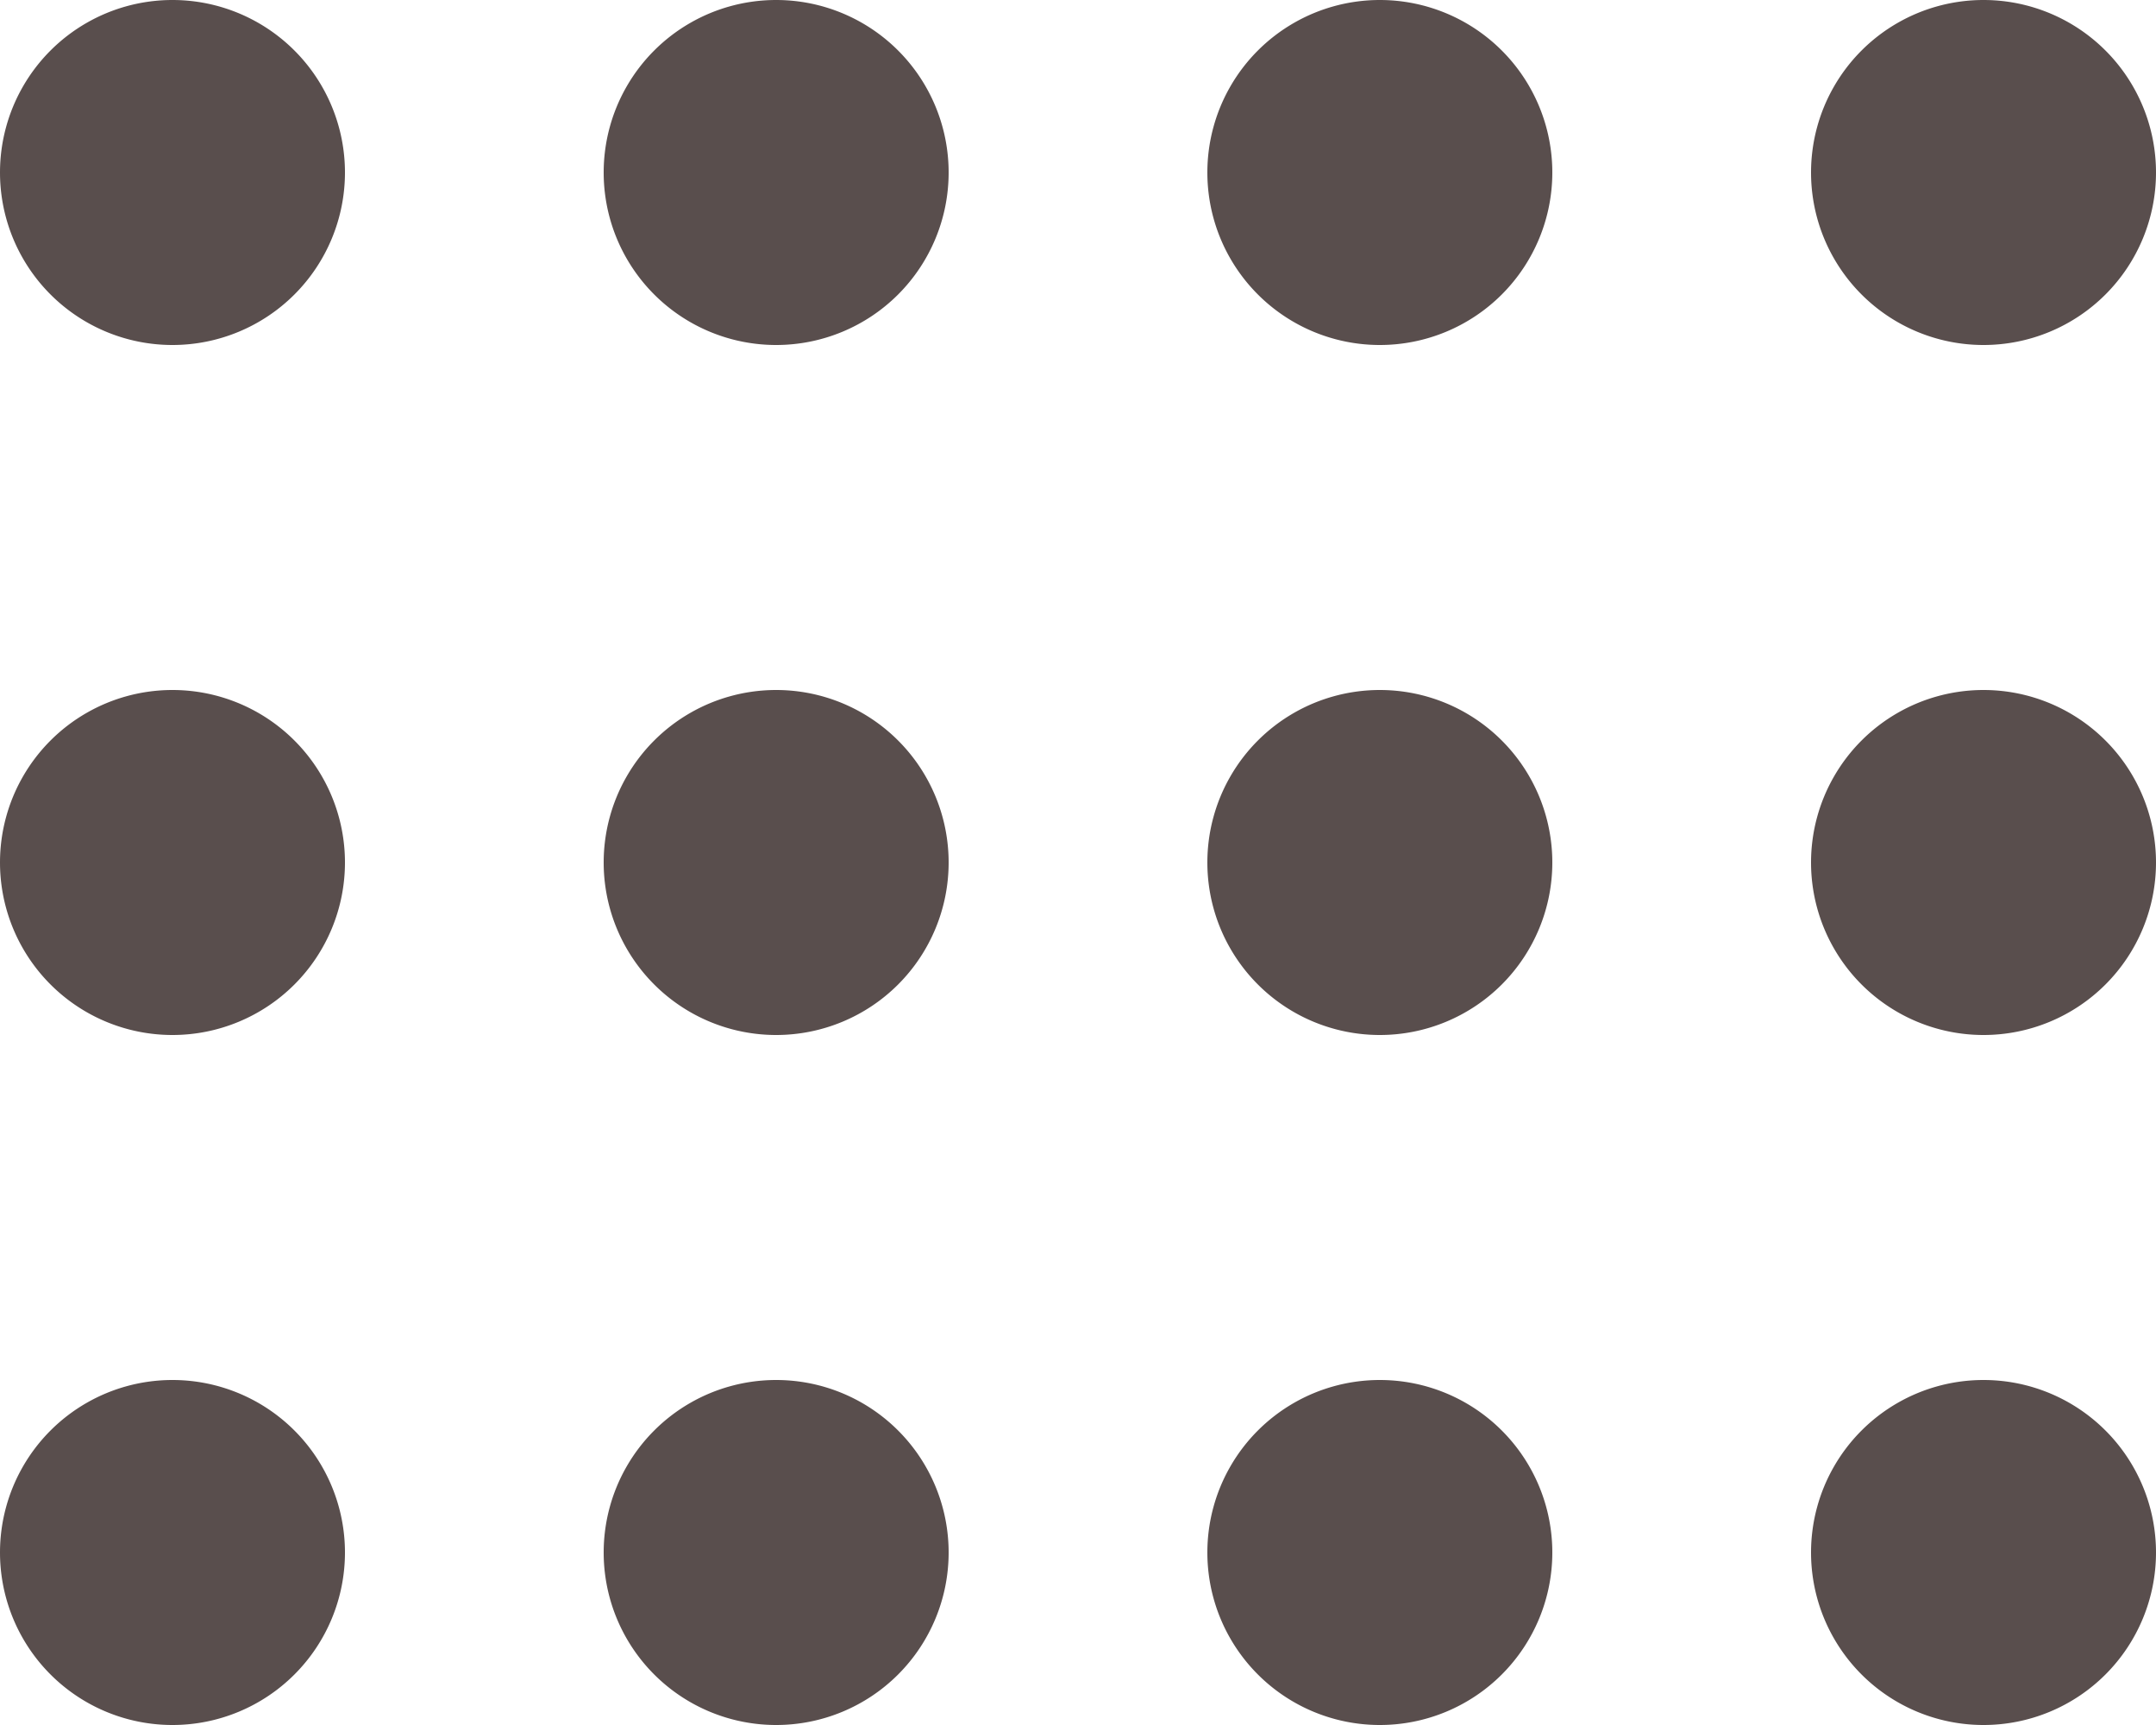
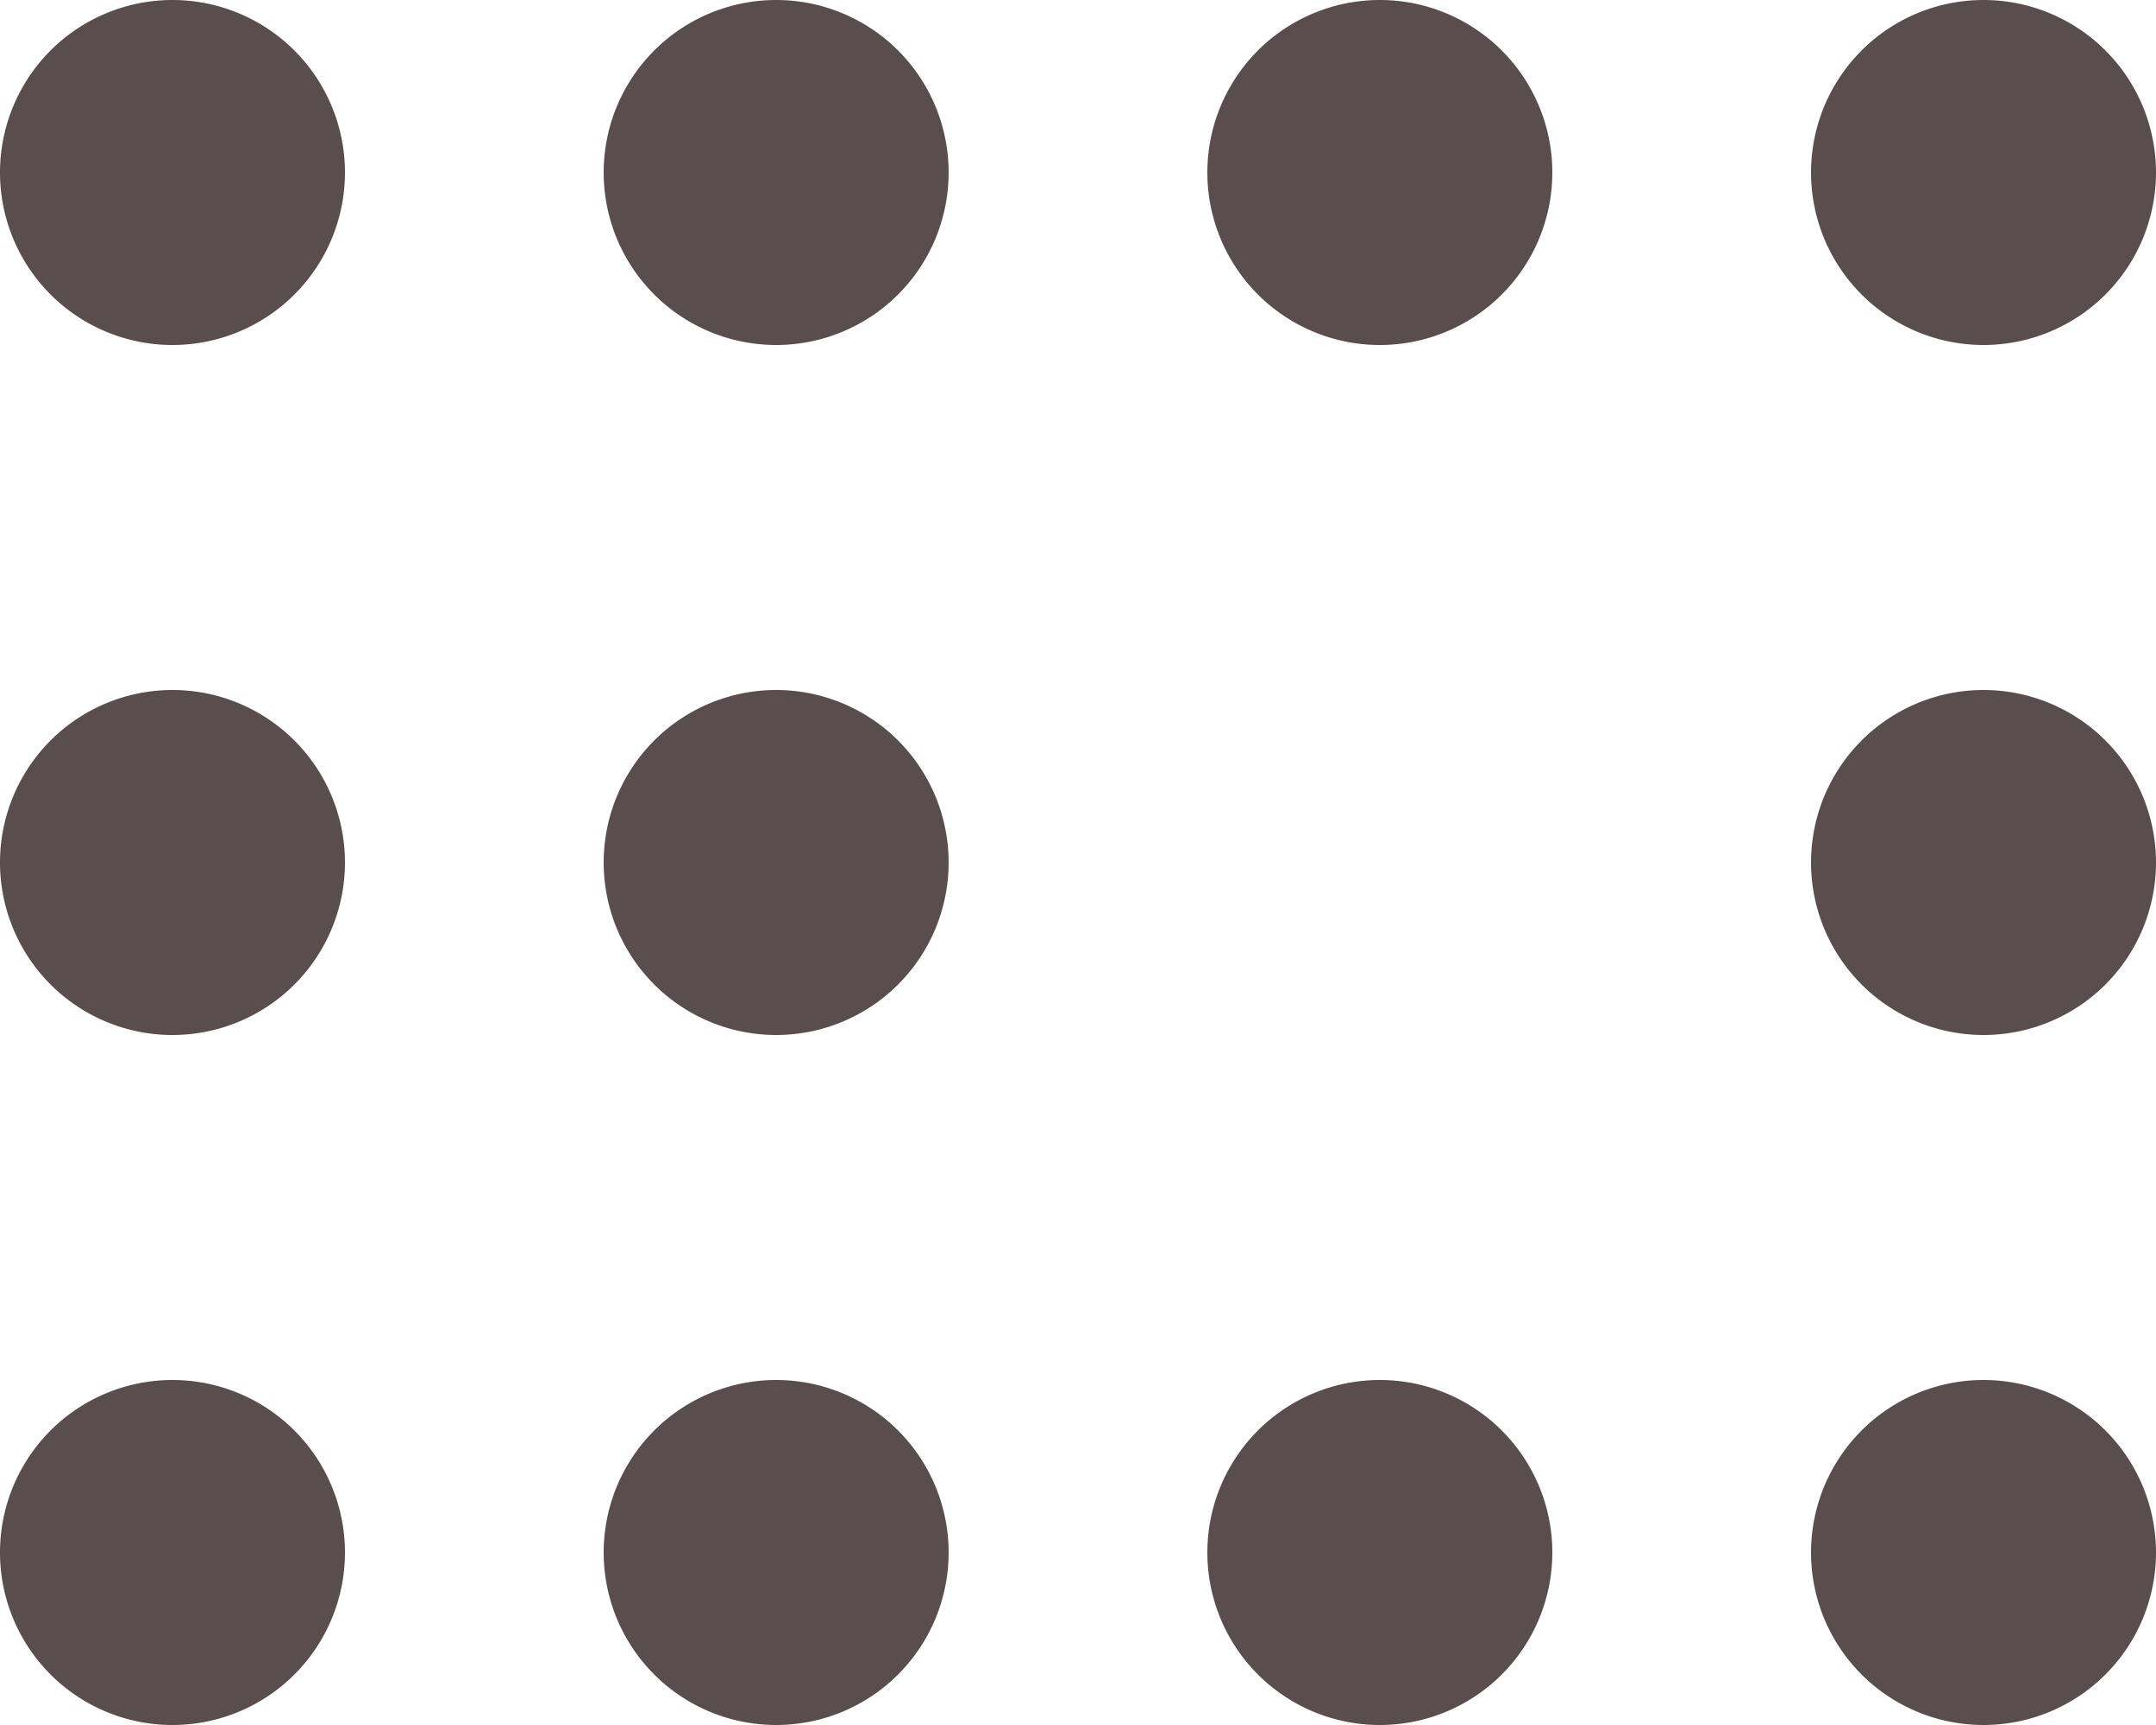
<svg xmlns="http://www.w3.org/2000/svg" width="25" height="20" viewBox="0 0 25 20">
  <g id="Group_97" data-name="Group 97" transform="translate(-2711 77)">
    <g id="Group_83" data-name="Group 83" transform="translate(2715 -73) rotate(180)">
      <path id="Path_29" data-name="Path 29" d="M1.328.664a2,2,0,0,1-2,2,2,2,0,0,1-2-2,2,2,0,0,1,2-2,2,2,0,0,1,2,2" transform="translate(2.672 1.336)" fill="#594e4d" />
    </g>
    <g id="Group_84" data-name="Group 84" transform="translate(2722 -73) rotate(180)">
      <path id="Path_29-2" data-name="Path 29" d="M1.328.664a2,2,0,0,1-2,2,2,2,0,0,1-2-2,2,2,0,0,1,2-2,2,2,0,0,1,2,2" transform="translate(2.672 1.336)" fill="#594e4d" />
    </g>
    <g id="Group_85" data-name="Group 85" transform="translate(2729 -73) rotate(180)">
      <path id="Path_29-3" data-name="Path 29" d="M1.328.664a2,2,0,0,1-2,2,2,2,0,0,1-2-2,2,2,0,0,1,2-2,2,2,0,0,1,2,2" transform="translate(2.672 1.336)" fill="#594e4d" />
    </g>
    <g id="Group_86" data-name="Group 86" transform="translate(2736 -73) rotate(180)">
      <path id="Path_29-4" data-name="Path 29" d="M1.328.664a2,2,0,0,1-2,2,2,2,0,0,1-2-2,2,2,0,0,1,2-2,2,2,0,0,1,2,2" transform="translate(2.672 1.336)" fill="#594e4d" />
    </g>
    <g id="Group_87" data-name="Group 87" transform="translate(2715 -65) rotate(180)">
      <path id="Path_29-5" data-name="Path 29" d="M1.328.664a2,2,0,0,1-2,2,2,2,0,0,1-2-2,2,2,0,0,1,2-2,2,2,0,0,1,2,2" transform="translate(2.672 1.336)" fill="#594e4d" />
    </g>
    <g id="Group_88" data-name="Group 88" transform="translate(2722 -65) rotate(180)">
      <path id="Path_29-6" data-name="Path 29" d="M1.328.664a2,2,0,0,1-2,2,2,2,0,0,1-2-2,2,2,0,0,1,2-2,2,2,0,0,1,2,2" transform="translate(2.672 1.336)" fill="#594e4d" />
    </g>
    <g id="Group_89" data-name="Group 89" transform="translate(2729 -65) rotate(180)">
-       <path id="Path_29-7" data-name="Path 29" d="M1.328.664a2,2,0,0,1-2,2,2,2,0,0,1-2-2,2,2,0,0,1,2-2,2,2,0,0,1,2,2" transform="translate(2.672 1.336)" fill="#594e4d" />
-     </g>
+       </g>
    <g id="Group_90" data-name="Group 90" transform="translate(2736 -65) rotate(180)">
      <path id="Path_29-8" data-name="Path 29" d="M1.328.664a2,2,0,0,1-2,2,2,2,0,0,1-2-2,2,2,0,0,1,2-2,2,2,0,0,1,2,2" transform="translate(2.672 1.336)" fill="#594e4d" />
    </g>
    <g id="Group_91" data-name="Group 91" transform="translate(2715 -57) rotate(180)">
      <path id="Path_29-9" data-name="Path 29" d="M1.328.664a2,2,0,0,1-2,2,2,2,0,0,1-2-2,2,2,0,0,1,2-2,2,2,0,0,1,2,2" transform="translate(2.672 1.336)" fill="#594e4d" />
    </g>
    <g id="Group_92" data-name="Group 92" transform="translate(2722 -57) rotate(180)">
      <path id="Path_29-10" data-name="Path 29" d="M1.328.664a2,2,0,0,1-2,2,2,2,0,0,1-2-2,2,2,0,0,1,2-2,2,2,0,0,1,2,2" transform="translate(2.672 1.336)" fill="#594e4d" />
    </g>
    <g id="Group_93" data-name="Group 93" transform="translate(2729 -57) rotate(180)">
      <path id="Path_29-11" data-name="Path 29" d="M1.328.664a2,2,0,0,1-2,2,2,2,0,0,1-2-2,2,2,0,0,1,2-2,2,2,0,0,1,2,2" transform="translate(2.672 1.336)" fill="#594e4d" />
    </g>
    <g id="Group_94" data-name="Group 94" transform="translate(2736 -57) rotate(180)">
      <path id="Path_29-12" data-name="Path 29" d="M1.328.664a2,2,0,0,1-2,2,2,2,0,0,1-2-2,2,2,0,0,1,2-2,2,2,0,0,1,2,2" transform="translate(2.672 1.336)" fill="#594e4d" />
    </g>
  </g>
</svg>